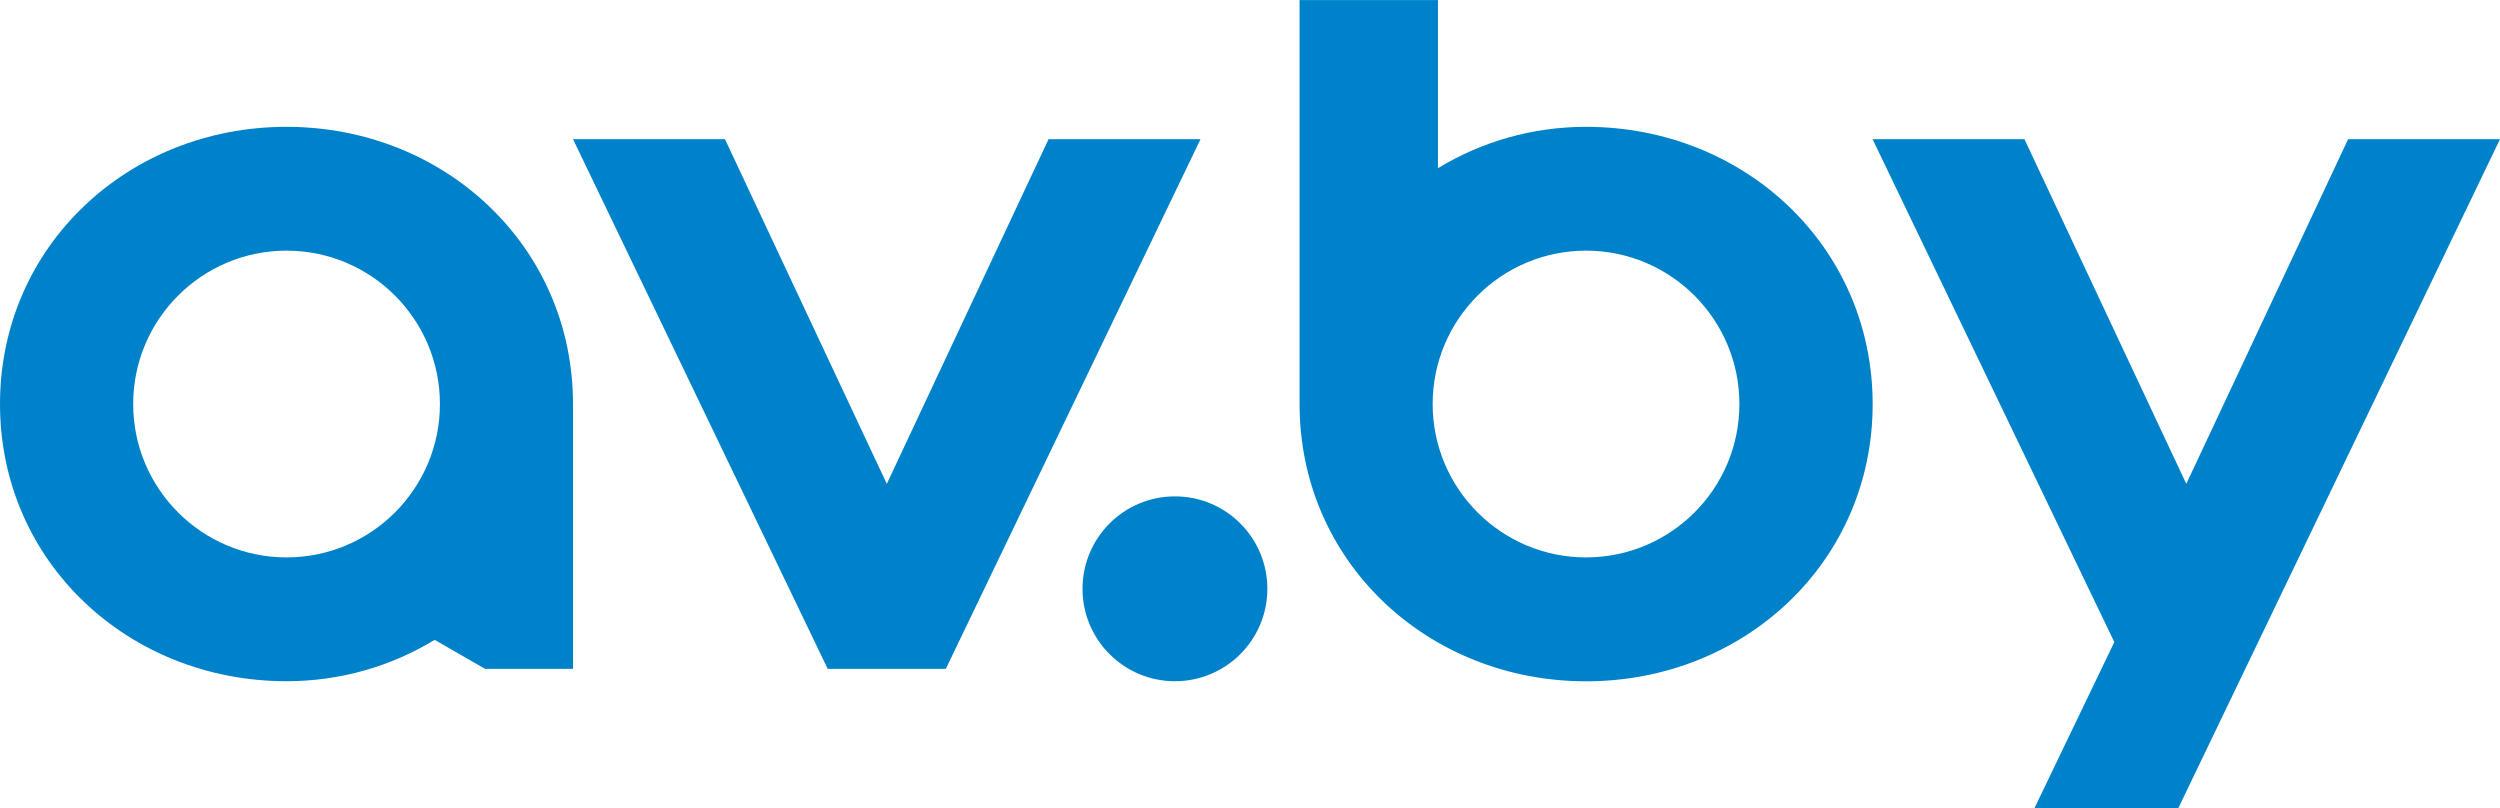
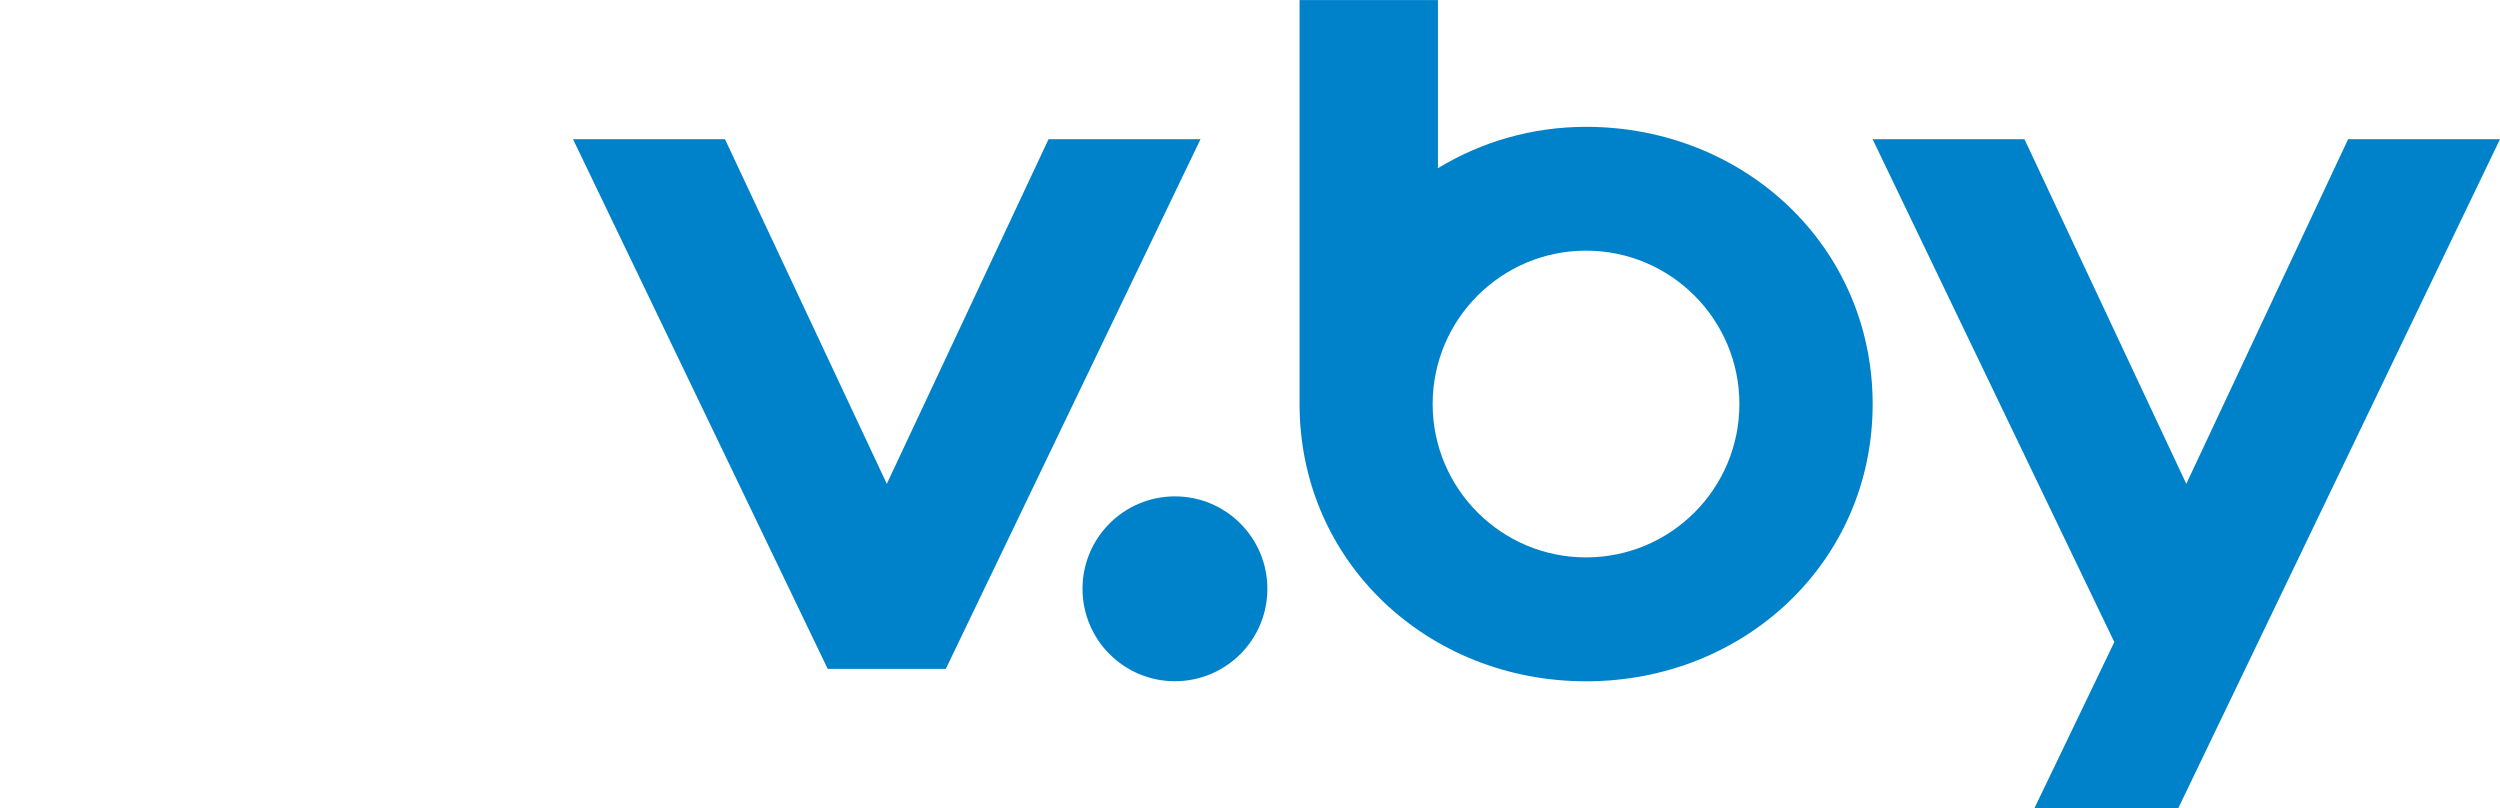
<svg xmlns="http://www.w3.org/2000/svg" id="Layer_1" x="0px" y="0px" viewBox="0 0 283.46 91.62" style="enable-background:new 0 0 283.46 91.62;" xml:space="preserve">
  <style type="text/css"> .st0{fill:#0082CA;} </style>
  <g>
    <circle class="st0" cx="133.22" cy="66.76" r="10.48" />
    <polygon class="st0" points="118.89,15.78 100.55,54.86 82.2,15.78 64.97,15.78 93.85,75.84 107.24,75.84 136.12,15.78 " />
    <polygon class="st0" points="266.24,15.78 247.89,54.86 229.54,15.78 212.32,15.78 239.73,72.8 230.68,91.62 246.99,91.62 283.46,15.78 " />
    <path class="st0" d="M179.83,14.38c-6.14,0-11.89,1.71-16.79,4.69l0-19.06h-15.69v45.81c0,17.91,14.57,31.43,32.49,31.43 s32.49-13.52,32.49-31.43C212.32,27.9,197.75,14.38,179.83,14.38z M179.83,63.2c-9.6,0-17.39-7.79-17.39-17.39 c0-9.6,7.79-17.39,17.39-17.39c9.6,0,17.39,7.79,17.39,17.39C197.22,55.41,189.44,63.2,179.83,63.2z" />
    <g>
-       <path class="st0" d="M55,75.84h9.97V45.81c0-17.91-14.57-31.43-32.49-31.43S0,27.9,0,45.81c0,17.91,14.57,31.43,32.49,31.43 c6.14,0,11.89-1.71,16.79-4.69L55,75.84z M32.49,63.2c-9.6,0-17.39-7.79-17.39-17.39c0-9.6,7.79-17.39,17.39-17.39 s17.39,7.79,17.39,17.39C49.88,55.41,42.09,63.2,32.49,63.2z" />
-     </g>
+       </g>
  </g>
</svg>